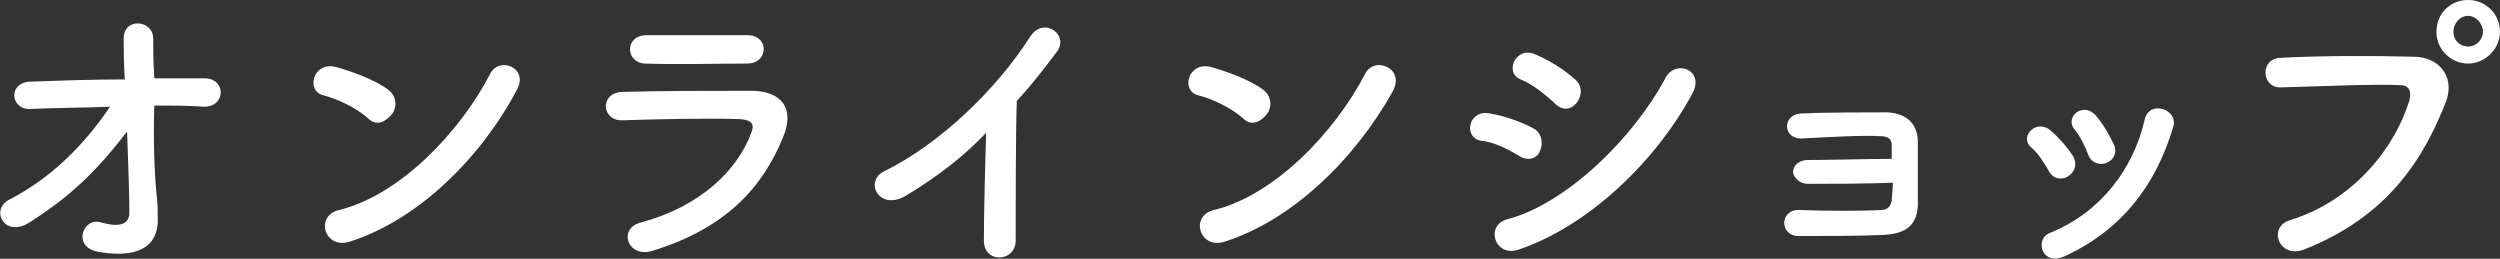
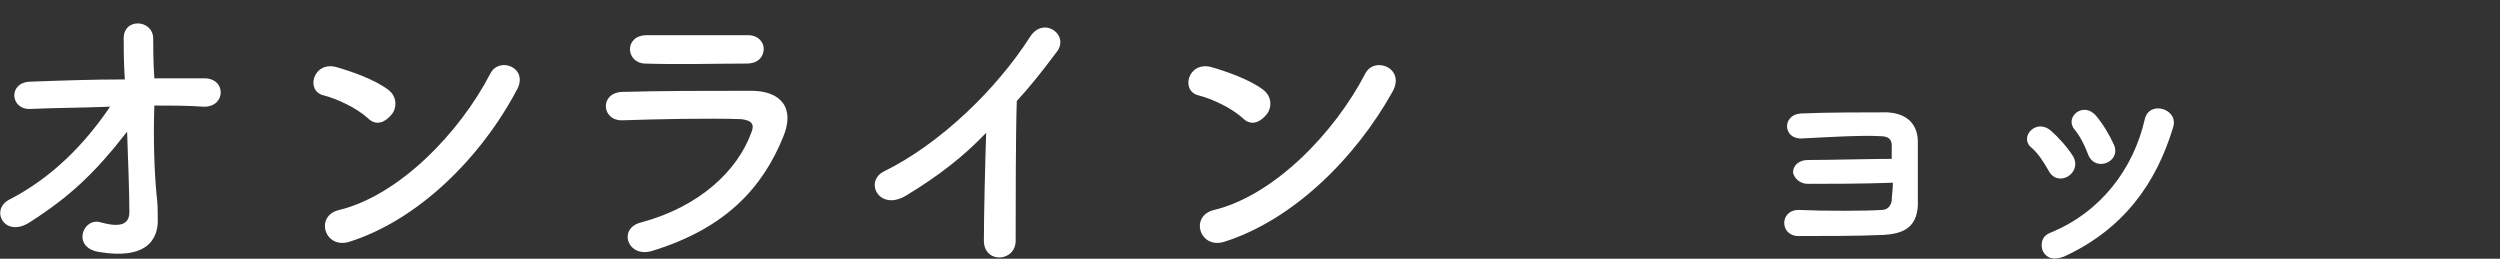
<svg xmlns="http://www.w3.org/2000/svg" version="1.1" id="レイヤー_1" x="0px" y="0px" viewBox="0 0 220.3 22.8" style="enable-background:new 0 0 220.3 22.8;" xml:space="preserve">
  <rect x="0" y="0" width="220.3" height="22.8" fill="#333333" stroke="none" />
  <style type="text/css">
	.st0{fill:#FFFFFF;}
</style>
  <g>
    <g>
      <path class="st0" d="M13.8,17.2c0.1,0.8,0.1,1.3,0.1,2c0.1,2-1.1,3.7-5.2,3c-2.4-0.4-1.4-3.1,0.2-2.6c1.1,0.3,2.5,0.5,2.5-0.9    c0-1.6-0.1-4.3-0.2-7.1c-2.8,3.6-5,5.7-8.6,8c-2.2,1.4-3.5-1.1-1.8-2c3.7-1.9,6.6-4.8,8.9-8.2C7.3,9.5,4.9,9.5,2.7,9.6    c-1.8,0.1-2-2.3-0.1-2.4C5.3,7.1,8.1,7,11,7c-0.1-1.5-0.1-2.8-0.1-3.5c-0.1-2,2.6-1.8,2.6-0.1c0,0.7,0,2,0.1,3.5c1.5,0,3,0,4.4,0    c2,0,1.9,2.6-0.1,2.5c-1.4-0.1-2.8-0.1-4.3-0.1C13.5,12.2,13.6,15.2,13.8,17.2z" />
      <path class="st0" d="M32.4,10.4c-1-0.9-2.7-1.7-3.9-2c-1.6-0.4-0.9-3,1.1-2.5c1.4,0.4,3.4,1.1,4.6,2c0.8,0.6,0.8,1.6,0.3,2.2    S33.2,11.2,32.4,10.4z M30.8,21.3c-2.2,0.7-3.1-2.3-0.9-2.8c5.3-1.3,10.6-6.8,13.3-12C44,4.9,46.7,6,45.5,8    C42.3,14,36.8,19.4,30.8,21.3z" />
      <path class="st0" d="M57.5,22.1c-2.2,0.7-3.1-2-1-2.5c5.2-1.4,8.5-4.6,9.7-7.9c0.3-0.7,0.1-1.1-0.9-1.2c-2.7-0.1-7.6,0-10.4,0.1    c-1.9,0.1-2.1-2.4-0.1-2.5C58.2,8,62.6,8,66.2,8c2.6,0,3.9,1.5,2.8,4.1C67.2,16.5,64,20.1,57.5,22.1z M65.8,5.6    c-2.5,0-6.1,0.1-9,0c-1.7-0.1-1.8-2.5,0.2-2.5c2.5,0,6.2,0,8.9,0c0.9,0,1.4,0.6,1.4,1.2S66.9,5.6,65.8,5.6z" />
      <path class="st0" d="M79.9,17.2c-2.4,1.5-3.8-1.2-2-2.1c4.9-2.4,9.9-7.2,12.9-11.9c1.2-1.8,3.5-0.1,2.3,1.4    c-1.2,1.6-2.3,3-3.5,4.3c-0.1,2.7-0.1,9.6-0.1,12.2c0.1,2-2.8,2.2-2.8,0.1c0-2.1,0.1-6.4,0.2-9.5C84.9,13.8,82.7,15.5,79.9,17.2z" />
      <path class="st0" d="M109.5,10.4c-1-0.9-2.7-1.7-3.9-2c-1.6-0.4-0.9-3,1.1-2.5c1.4,0.4,3.4,1.1,4.6,2c0.8,0.6,0.8,1.6,0.3,2.2    S110.3,11.2,109.5,10.4z M107.9,21.3c-2.2,0.7-3.1-2.3-0.9-2.8c5.3-1.3,10.6-6.8,13.3-12c0.8-1.6,3.6-0.5,2.4,1.6    C119.4,14,113.9,19.4,107.9,21.3z" />
-       <path class="st0" d="M133.8,13.7c-1-0.6-2.2-1.2-3.3-1.3c-1.6-0.3-1.1-2.8,0.8-2.4c1.2,0.2,2.7,0.7,3.8,1.3c0.8,0.4,0.9,1.4,0.6,2    C135.5,13.9,134.7,14.3,133.8,13.7z M133.8,22c-2.1,0.7-3-2.2-0.9-2.7c5.2-1.4,11.1-7.2,13.9-12.5c0.9-1.6,3.5-0.6,2.3,1.5    C145.8,14.4,139.8,20,133.8,22z M136.9,9C136,8.2,135,7.4,134,7c-1.5-0.6-0.4-3,1.3-2.2c1.2,0.5,2.5,1.3,3.5,2.2    c0.7,0.6,0.6,1.5,0.1,2.1S137.6,9.8,136.9,9z" />
      <path class="st0" d="M159.3,16.2c-0.7,0-1.2-0.5-1.3-1c0-0.6,0.5-1.1,1.3-1.1c1.8,0,5.5-0.1,7.4-0.1c0-0.5,0-0.9,0-1.2    c0-0.6-0.4-0.8-1-0.8c-1.7-0.1-4.9,0.1-6.9,0.2c-1.7,0.1-1.8-2.1-0.1-2.2c2.1-0.1,5.7-0.1,7.6-0.1c1.9,0.1,2.7,1.2,2.7,2.6    c0,1.2,0,3.9,0,5.6c-0.1,2.1-1.5,2.5-3,2.6c-2.1,0.1-5.5,0.1-7.5,0.1c-1.7,0-1.7-2.3,0-2.3c2.1,0.1,5.9,0.1,7.3,0    c0.5,0,0.8-0.3,0.9-0.8c0-0.4,0.1-1,0.1-1.6C164.3,16.2,161.1,16.2,159.3,16.2z" />
      <path class="st0" d="M180.5,15c-0.4-0.7-0.9-1.5-1.5-2c-1.1-0.9,0.4-2.6,1.7-1.5c0.7,0.6,1.5,1.5,2,2.3    C183.5,15.3,181.3,16.6,180.5,15z M180,22.1c-0.2-0.6-0.1-1.3,0.7-1.6c4.4-1.8,7.3-5.6,8.3-10c0.4-1.7,3-0.9,2.5,0.7    c-1.5,5-4.4,9-9.6,11.4C180.9,23,180.3,22.7,180,22.1z M184,13.6c-0.3-0.8-0.7-1.6-1.2-2.2c-0.9-1.1,0.8-2.5,1.9-1.2    c0.6,0.7,1.2,1.7,1.6,2.6C186.9,14.3,184.6,15.2,184,13.6z" />
-       <path class="st0" d="M201.8,19.4c5.8-1.8,9.3-6.6,10.5-10.5c0.2-0.7,0.1-1.4-0.8-1.4c-2.6-0.1-6.8,0.1-10.5,0.2    c-1.7,0.1-1.9-2.5-0.1-2.6c3.5-0.2,8.4-0.2,11.8-0.1c2.1,0,3.6,1.6,2.9,3.8C213.6,14,210.4,19.1,203,22    C200.8,22.8,199.8,20,201.8,19.4z M217.5,5.6c-1.5,0-2.8-1.2-2.8-2.8s1.2-2.8,2.8-2.8s2.8,1.3,2.8,2.8S219,5.6,217.5,5.6z     M217.5,1.4c-0.7,0-1.3,0.6-1.3,1.4s0.6,1.3,1.3,1.3s1.3-0.6,1.3-1.3S218.2,1.4,217.5,1.4z" />
    </g>
  </g>
</svg>